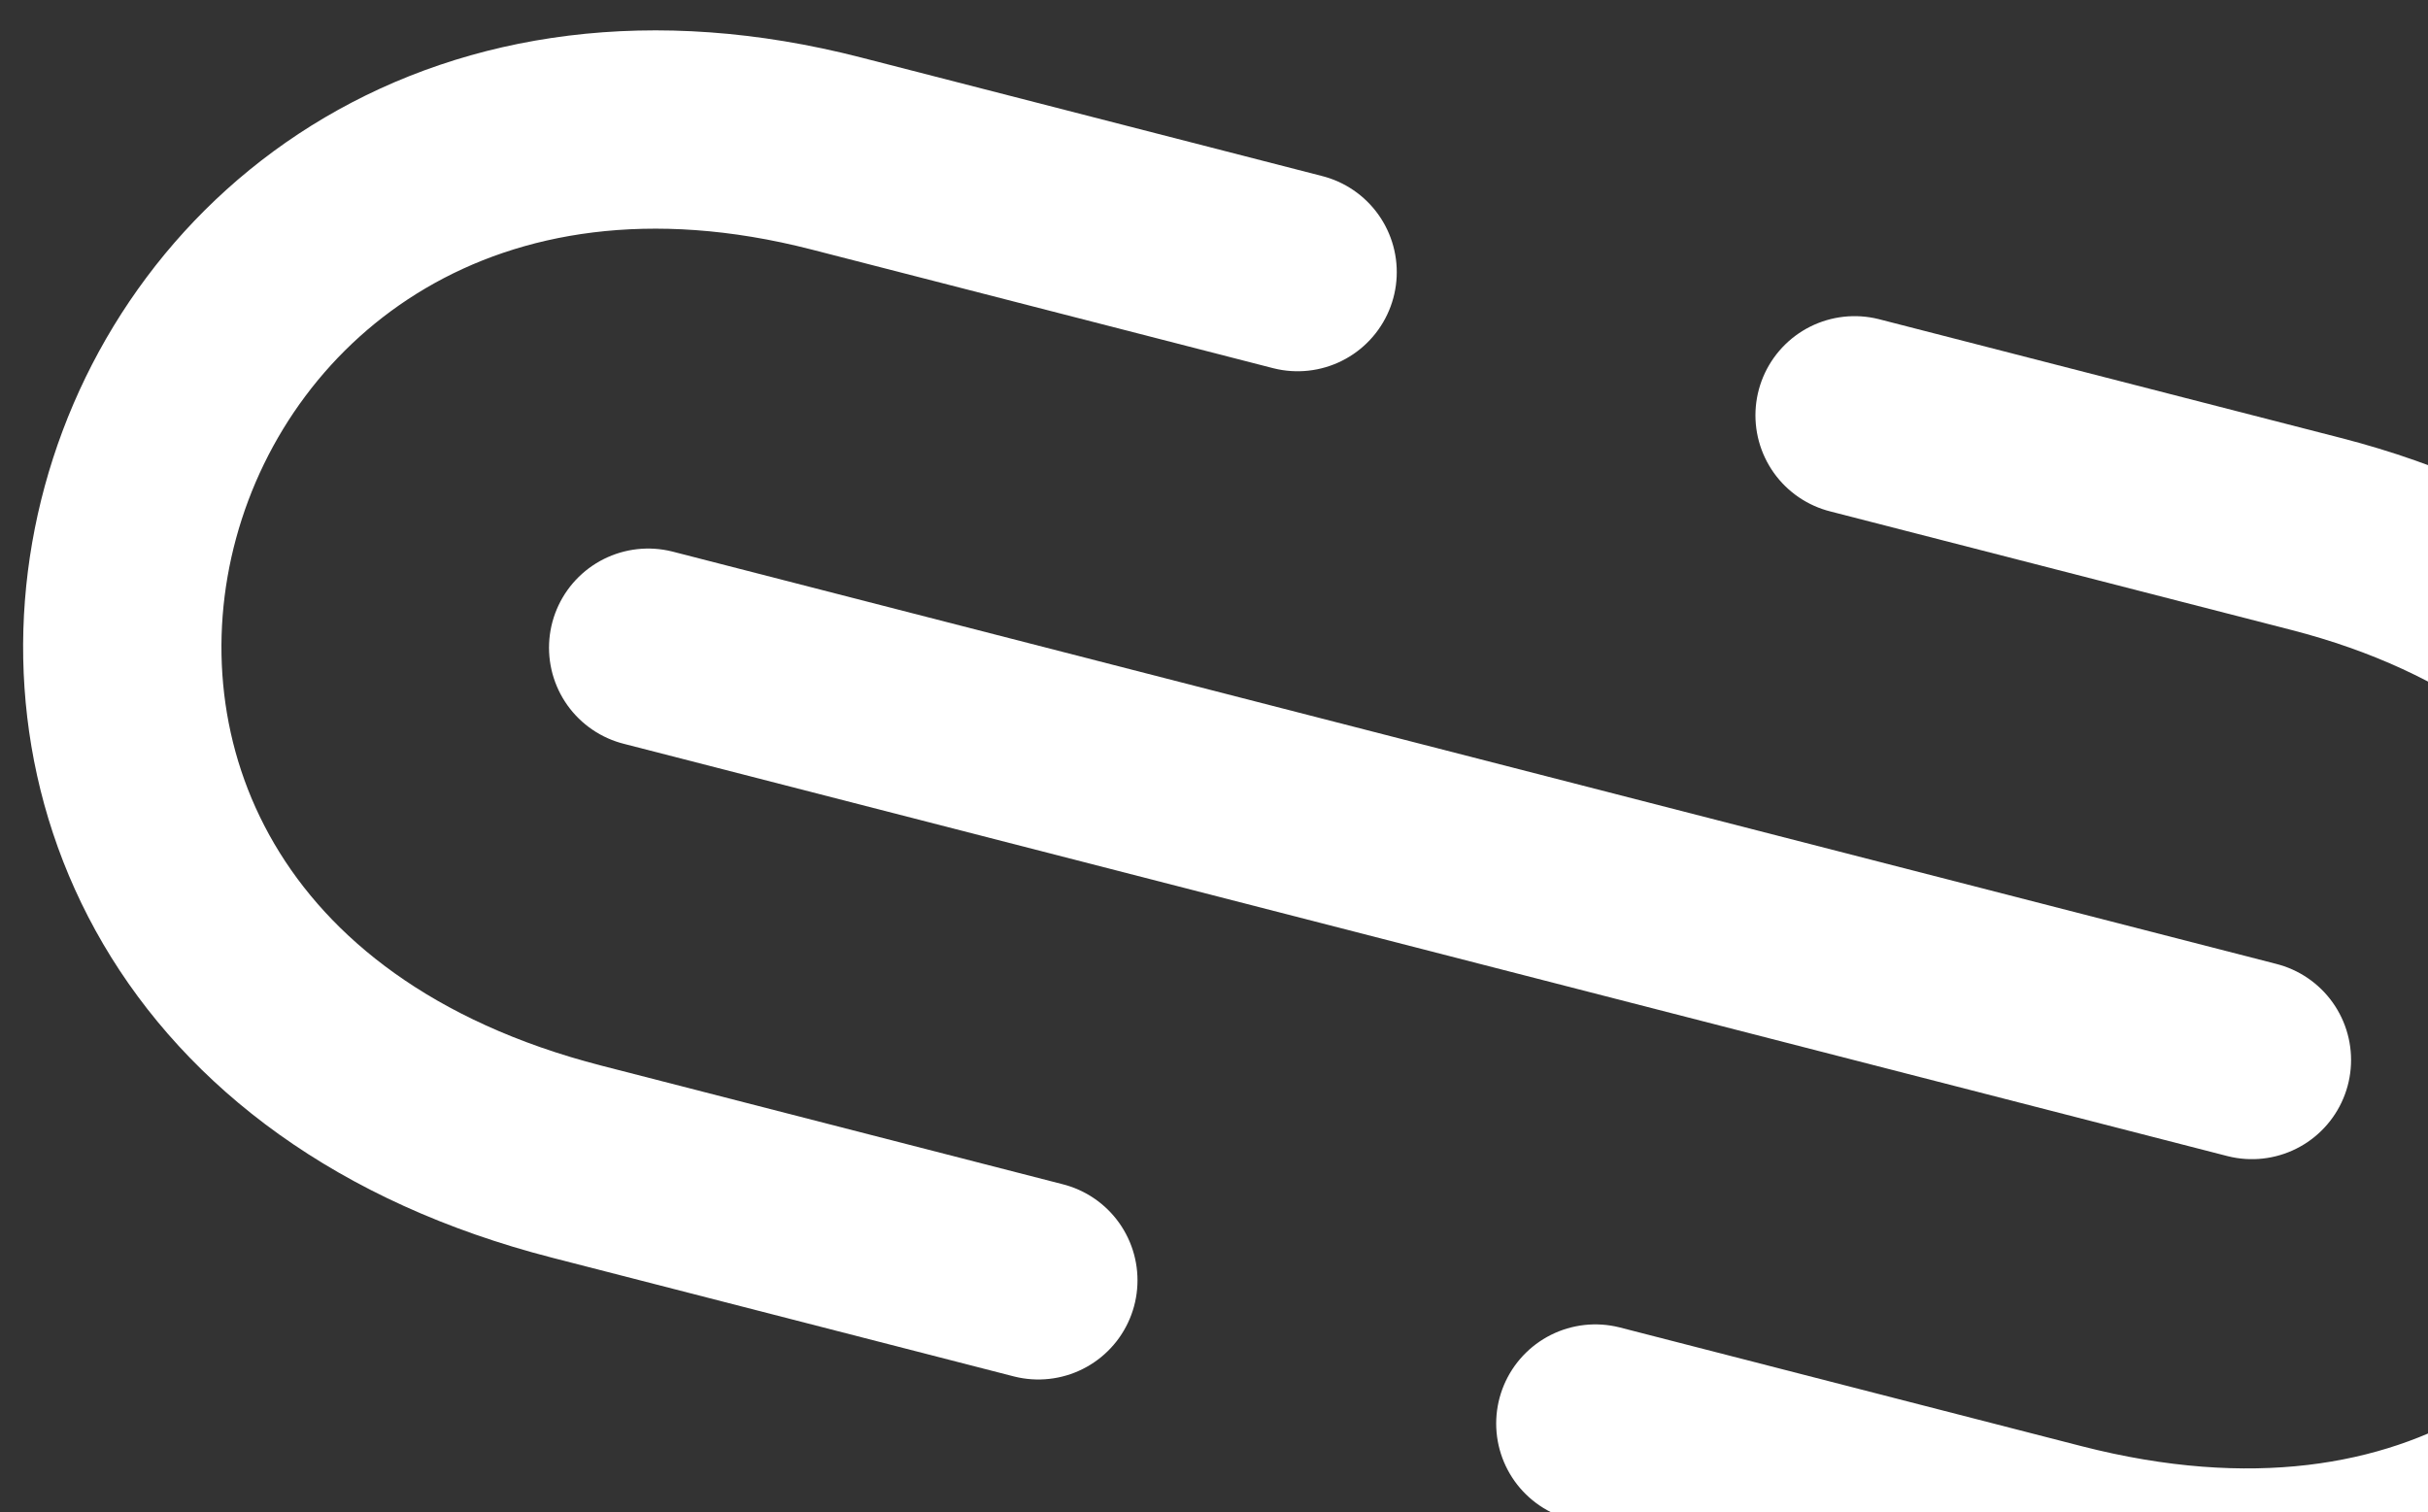
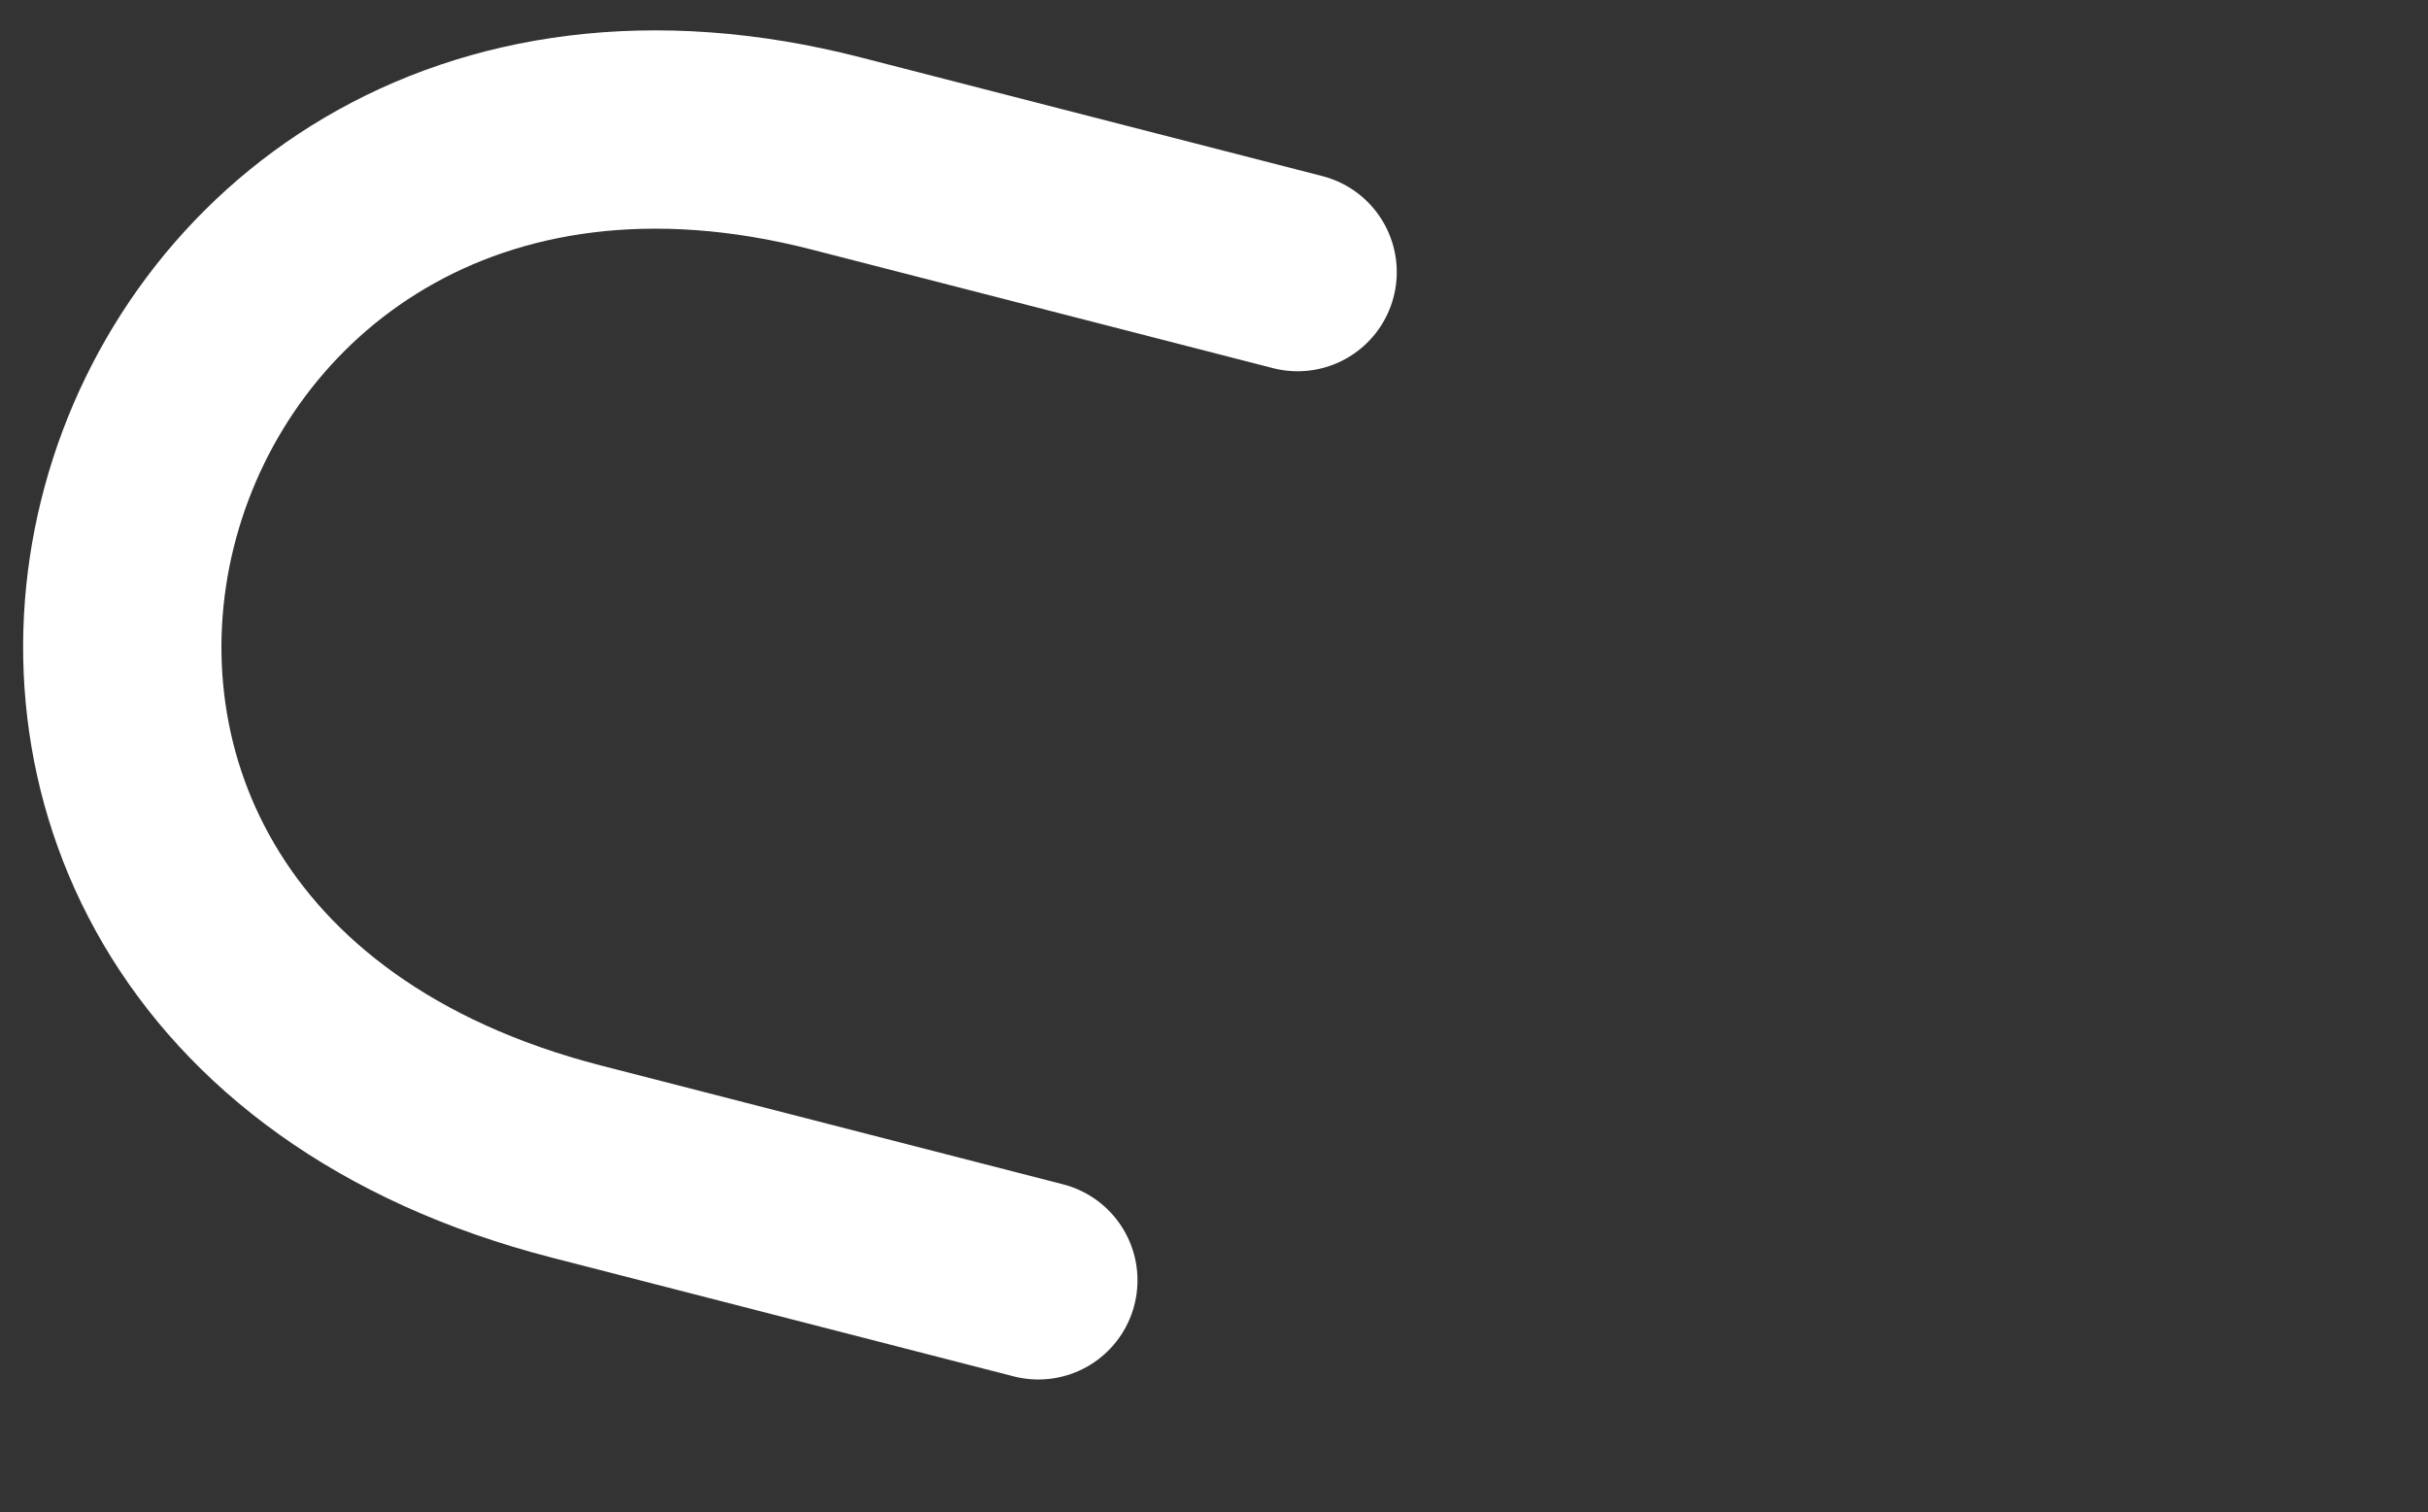
<svg xmlns="http://www.w3.org/2000/svg" width="175" height="109" viewBox="0 0 175 109" fill="none">
  <rect x="0" y="0" width="175" height="109" fill="#333333" stroke="none" />
  <path d="M93.526 19.614L60.264 11.062C6.908 -2.657 -13.857 69.486 41.578 83.739L74.839 92.291" stroke="white" stroke-width="14.294" stroke-linecap="round" />
-   <path d="M133.671 29.936L166.933 38.488C220.289 52.207 203.681 125.419 148.246 111.165L114.985 102.613" stroke="white" stroke-width="14.294" stroke-linecap="round" />
-   <line x1="46.717" y1="46.688" x2="162.308" y2="76.409" stroke="white" stroke-width="14.294" stroke-linecap="round" />
</svg>